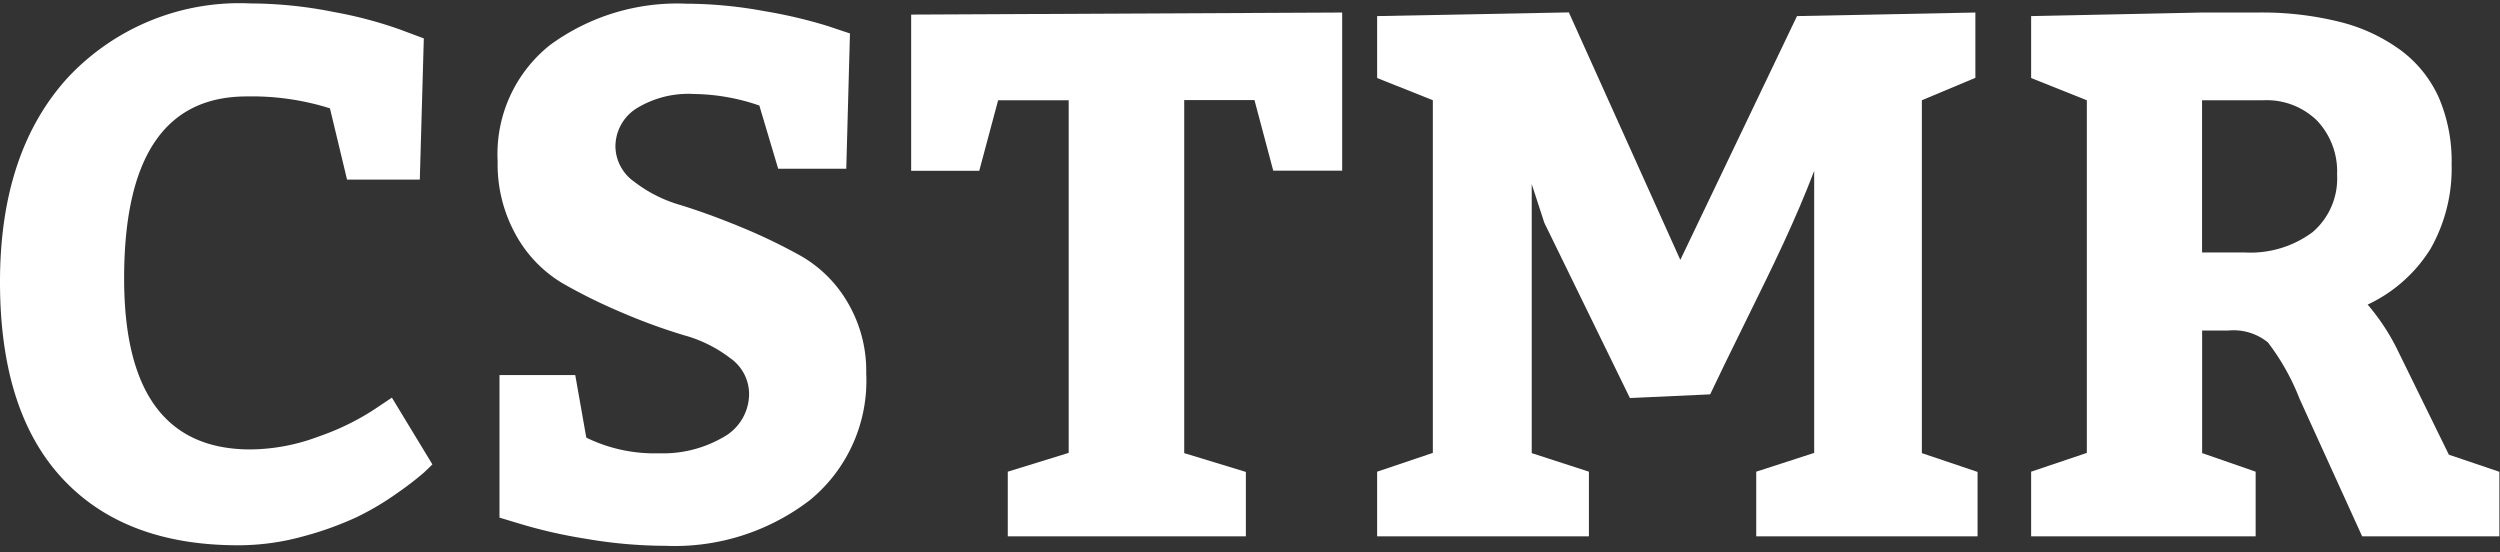
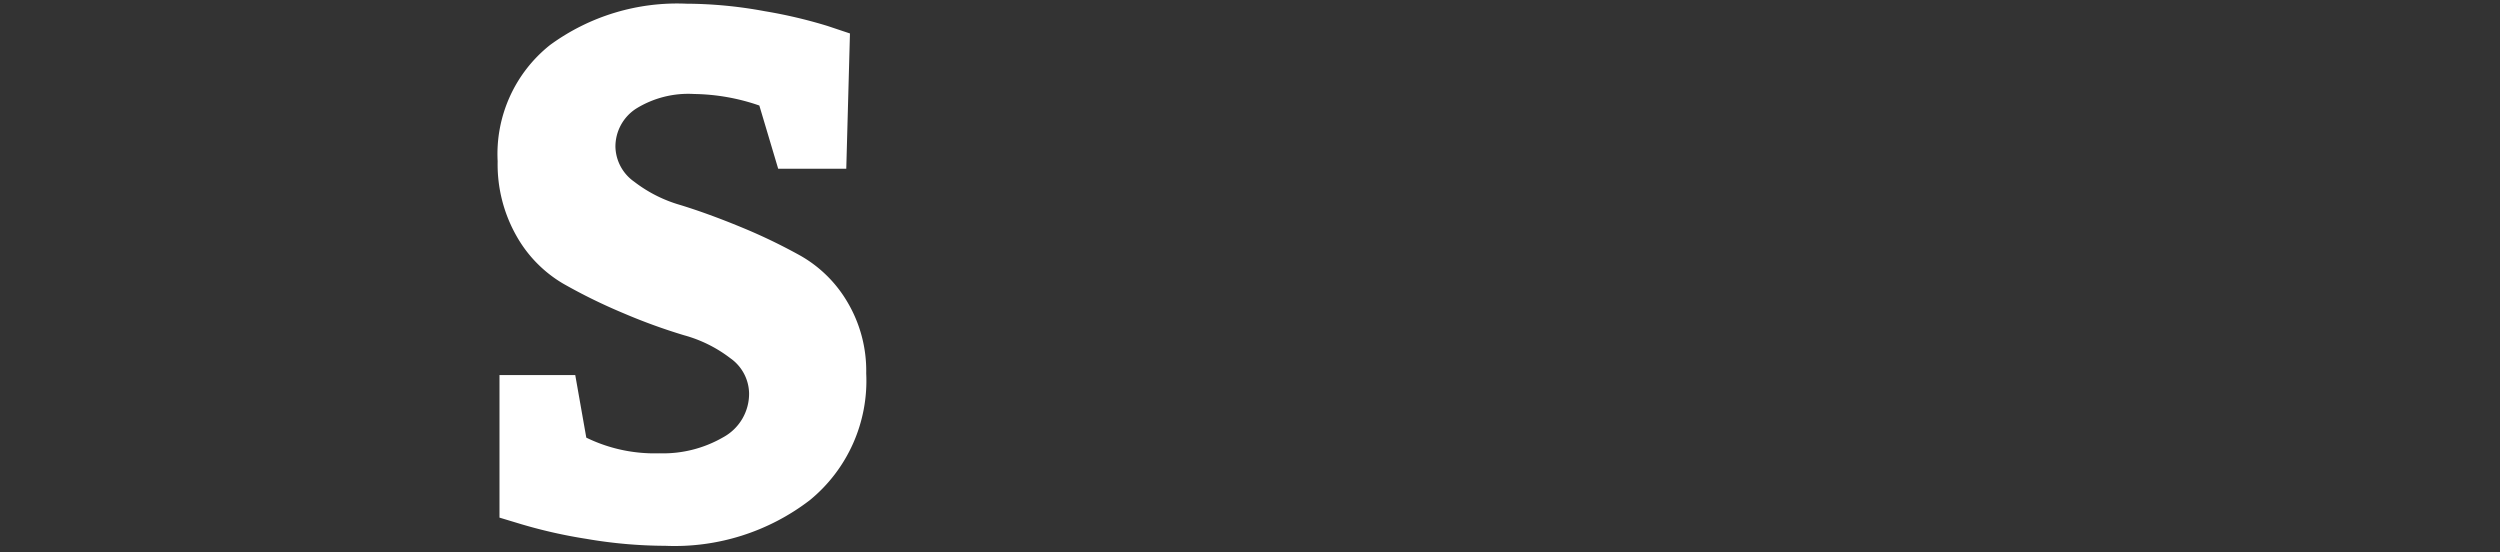
<svg xmlns="http://www.w3.org/2000/svg" width="135.849" height="30" viewBox="0 0 135.849 30">
  <rect x="0" y="0" width="135.849" height="30" fill="#333333" stroke="none" />
  <g id="CSTMR_Logo" data-name="CSTMR Logo" transform="translate(0)">
-     <path id="Path" d="M17.929,5.7a14.113,14.113,0,0,0-4.521-.647q-6.666,0-6.663,9.894,0,9.288,6.864,9.288a10.715,10.715,0,0,0,3.7-.7,13.711,13.711,0,0,0,2.966-1.433l1.021-.681,2.2,3.626c-.106.109-.269.266-.483.466a16.933,16.933,0,0,1-1.393,1.069,14.981,14.981,0,0,1-2.244,1.335,17.81,17.81,0,0,1-2.928,1.049,13.193,13.193,0,0,1-3.507.477q-6.193,0-9.567-3.646T0,15.134Q0,8.083,3.674,4.041A12.774,12.774,0,0,1,13.619,0a23.265,23.265,0,0,1,4.525.466,22.75,22.75,0,0,1,3.592.95L23.03,1.9l-.218,7.674H18.859Z" transform="translate(0 0.187)" fill="#fff" />
    <path id="Path-2" data-name="Path" d="M4.217,20.18l.6,3.4a8.447,8.447,0,0,0,3.96.851,6.523,6.523,0,0,0,3.473-.868,2.69,2.69,0,0,0,1.413-2.4,2.383,2.383,0,0,0-1.021-1.9,7.283,7.283,0,0,0-2.526-1.25,31.394,31.394,0,0,1-3.275-1.192A29.938,29.938,0,0,1,3.55,15.206a6.956,6.956,0,0,1-2.526-2.584A7.879,7.879,0,0,1,0,8.563,7.567,7.567,0,0,1,2.848,2.244,11.7,11.7,0,0,1,10.26,0,23.751,23.751,0,0,1,14.5.405a26.359,26.359,0,0,1,3.432.807l1.212.405-.2,7.351h-3.7L14.22,5.533a11.259,11.259,0,0,0-3.544-.626,5.377,5.377,0,0,0-3.17.807A2.455,2.455,0,0,0,6.4,7.773a2.383,2.383,0,0,0,1.021,1.9A7.49,7.49,0,0,0,9.94,10.943q1.512.466,3.272,1.192a30.364,30.364,0,0,1,3.269,1.573,6.925,6.925,0,0,1,2.526,2.506,7.317,7.317,0,0,1,1.021,3.875,8.379,8.379,0,0,1-3.064,6.888A12.056,12.056,0,0,1,9.11,29.458a25.685,25.685,0,0,1-4.29-.378,27.047,27.047,0,0,1-3.514-.79L.1,27.926V20.18Z" transform="translate(27.042 0.201)" fill="#fff" />
-     <path id="Path-3" data-name="Path" d="M5.25,28.464V24.95L8.56,23.928V4.767H4.726L3.7,8.6H0V.112L23.421,0V8.594H19.676L18.655,4.756H14.838V23.942l3.35,1.021v3.5Z" transform="translate(49.512 0.681)" fill="#fff" />
-     <path id="Path-4" data-name="Path" d="M11.508,24.957V28.47H0V24.957l3.027-1.021V4.773L0,3.565V.2L10.418,0l6.057,13.449L22.815.2,32.508.007V3.555L29.6,4.773V23.949l3.027,1.021v3.5H20.6V24.957l3.149-1.021V8.614c-.483,1.267-1.045,2.577-1.675,3.939s-1.362,2.84-2.142,4.426-1.406,2.863-1.835,3.776l-4.361.2L9.084,11.43,8.4,9.329v14.62Z" transform="translate(74.833 0.674)" fill="#fff" />
-     <path id="Shape" d="M12.2,28.464H0V24.95l3.027-1.021V4.767L0,3.558V.194L9.288,0h3.064a17.418,17.418,0,0,1,4.466.52,9.426,9.426,0,0,1,3.307,1.56A6.546,6.546,0,0,1,22.17,4.659a8.788,8.788,0,0,1,.679,3.577,8.838,8.838,0,0,1-1.141,4.595,8.011,8.011,0,0,1-3.422,3.039,11.8,11.8,0,0,1,1.7,2.625L22.7,24.027l2.744.929v3.506H17.987l-3.4-7.47a12.5,12.5,0,0,0-1.719-3.064,2.949,2.949,0,0,0-2.158-.647H9.292v6.659L12.2,24.95v3.514ZM9.288,4.767v8.27h2.3a5.663,5.663,0,0,0,3.715-1.11A3.838,3.838,0,0,0,16.625,8.8a4.01,4.01,0,0,0-1.09-2.928A3.916,3.916,0,0,0,12.8,4.762c-.067,0-.134,0-.2.005Z" transform="translate(110.371 0.681)" fill="#fff" />
  </g>
</svg>